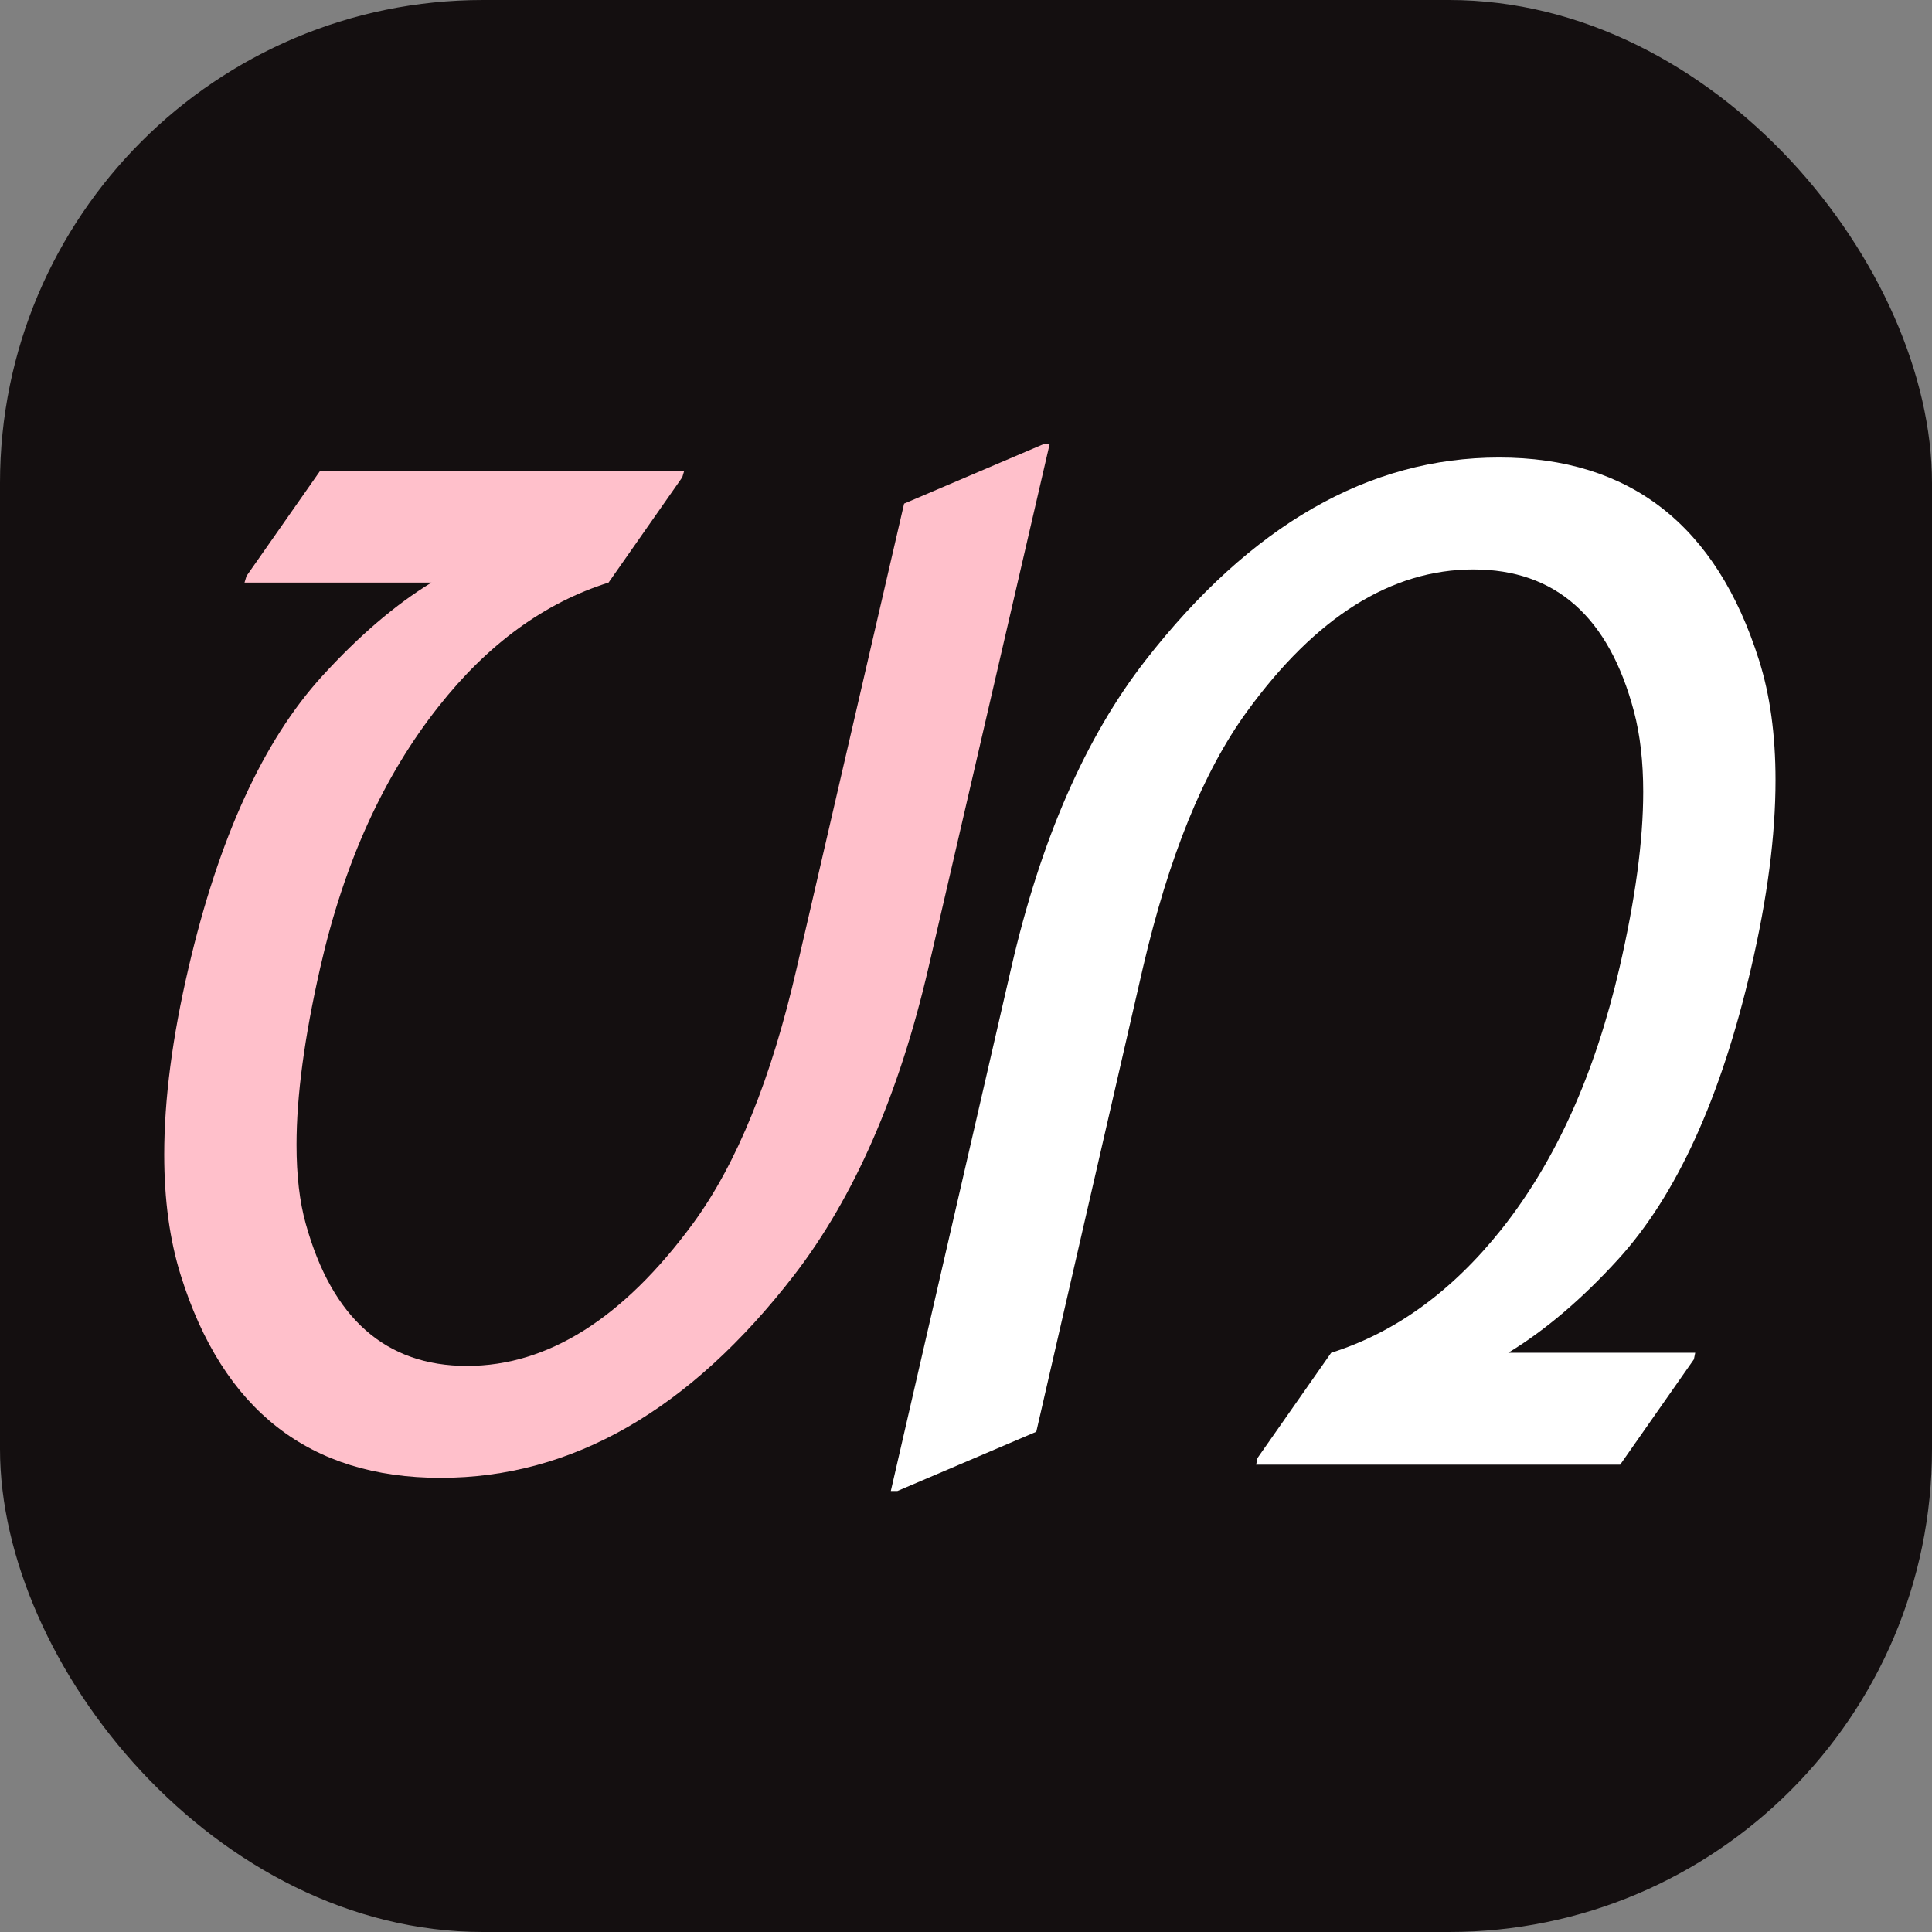
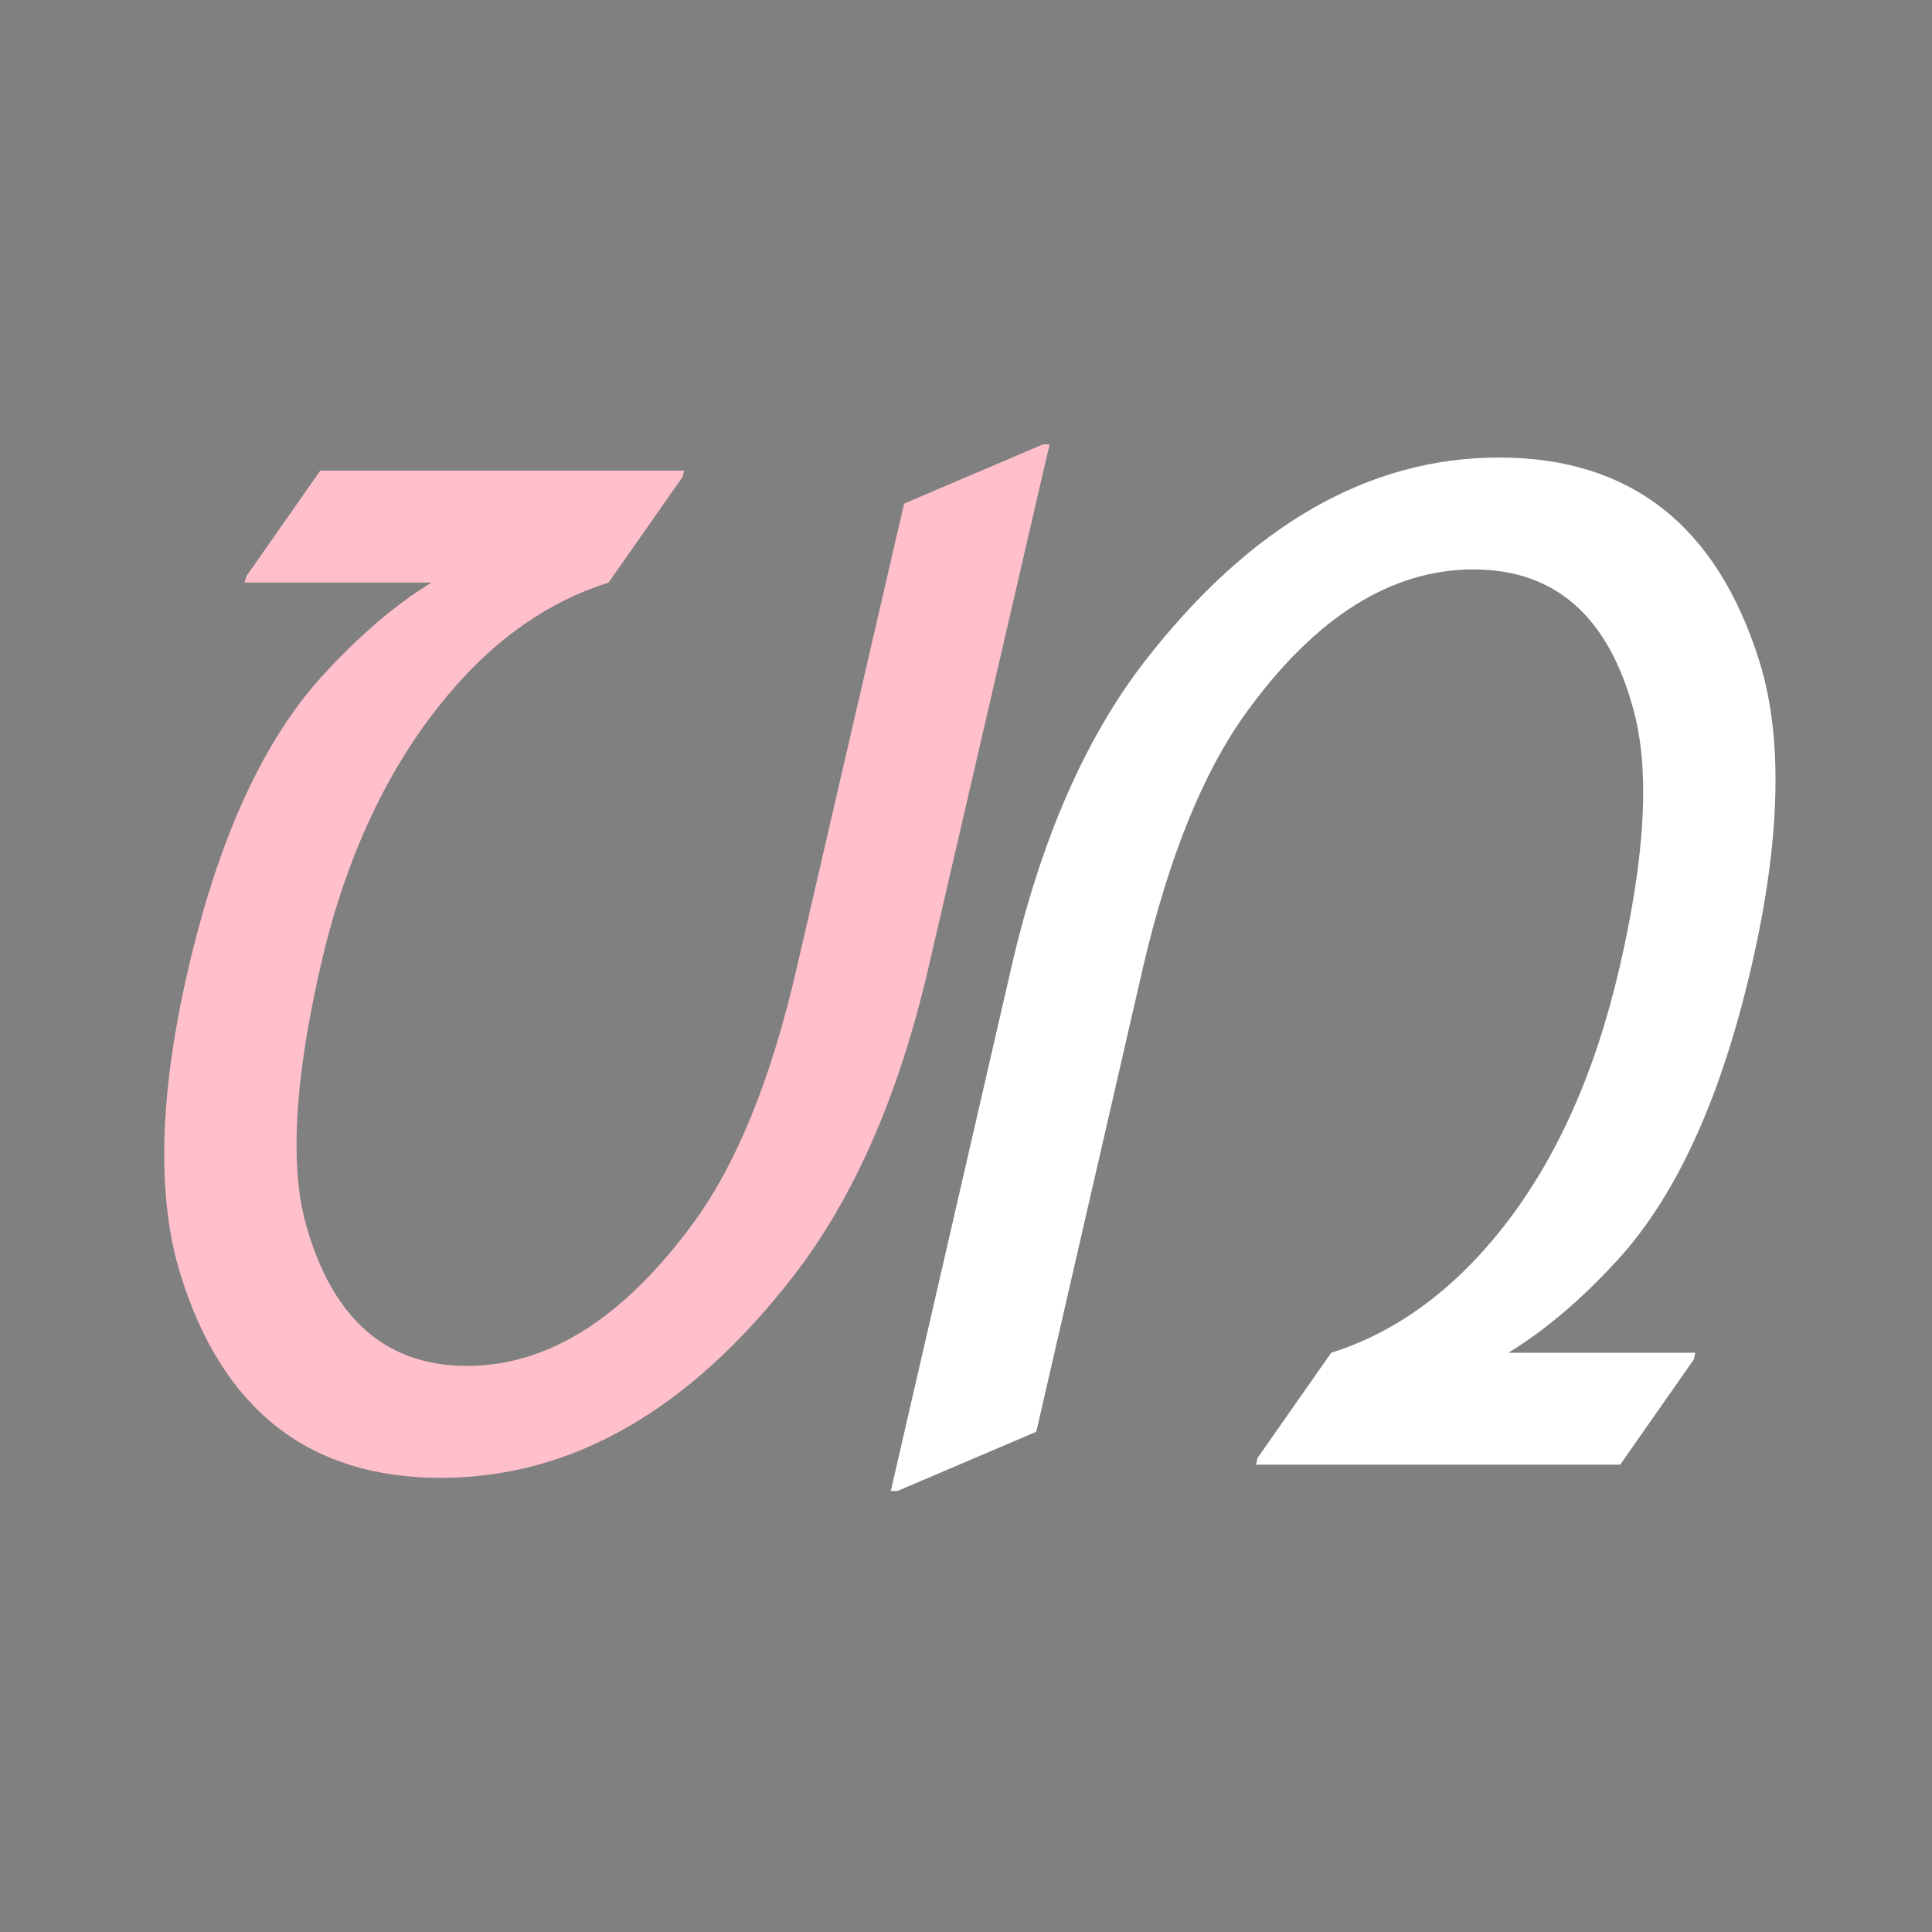
<svg xmlns="http://www.w3.org/2000/svg" width="200" height="200" viewBox="0 0 200 200" fill="none">
  <rect x="0" y="0" width="200" height="200" fill="#808080" stroke="none" />
-   <rect width="200" height="200" rx="50" fill="#140F10" />
  <path d="M92.217 154.348L104.687 100.174C107.731 86.954 112.364 76.347 118.588 68.351C129.491 54.359 141.689 47.363 155.181 47.363C168.719 47.363 177.691 54.359 182.097 68.351C183.233 71.94 183.801 76.074 183.801 80.753C183.801 86.477 182.961 92.951 181.28 100.174C178.145 113.666 173.557 123.729 167.515 130.361C163.744 134.495 159.951 137.721 156.135 140.038H175.488L175.351 140.719L167.719 151.622H130.036L130.172 150.941L137.804 140.038C144.437 137.948 150.32 133.678 155.454 127.227C161.041 120.185 165.107 111.168 167.651 100.174C169.287 93.087 170.104 87.022 170.104 81.98C170.104 78.845 169.786 76.074 169.15 73.666C166.561 63.854 161.019 58.948 152.523 58.948C144.028 58.948 136.214 63.854 129.082 73.666C124.585 79.845 120.996 88.681 118.316 100.174L107.276 148.215L92.898 154.348H92.217Z" fill="white" />
  <path d="M108.652 46L96.114 100.174C93.07 113.303 88.437 123.91 82.213 131.996C71.401 145.989 59.203 152.985 45.62 152.985C32.037 152.985 23.065 145.989 18.704 131.996C17.568 128.362 17 124.205 17 119.526C17 113.802 17.84 107.351 19.521 100.174C22.656 86.727 27.267 76.664 33.354 69.986C37.17 65.807 40.941 62.581 44.666 60.31H25.313L25.518 59.629L33.15 48.726H70.833L70.629 49.407L62.996 60.31C56.364 62.4 50.504 66.67 45.416 73.121C39.692 80.344 35.603 89.362 33.15 100.174C31.515 107.351 30.697 113.462 30.697 118.504C30.697 121.684 31.015 124.41 31.651 126.681C34.377 136.494 39.941 141.4 48.346 141.4C56.705 141.4 64.496 136.494 71.719 126.681C76.262 120.503 79.851 111.667 82.485 100.174L93.593 52.133L107.971 46H108.652Z" fill="#FFC0CB" />
</svg>